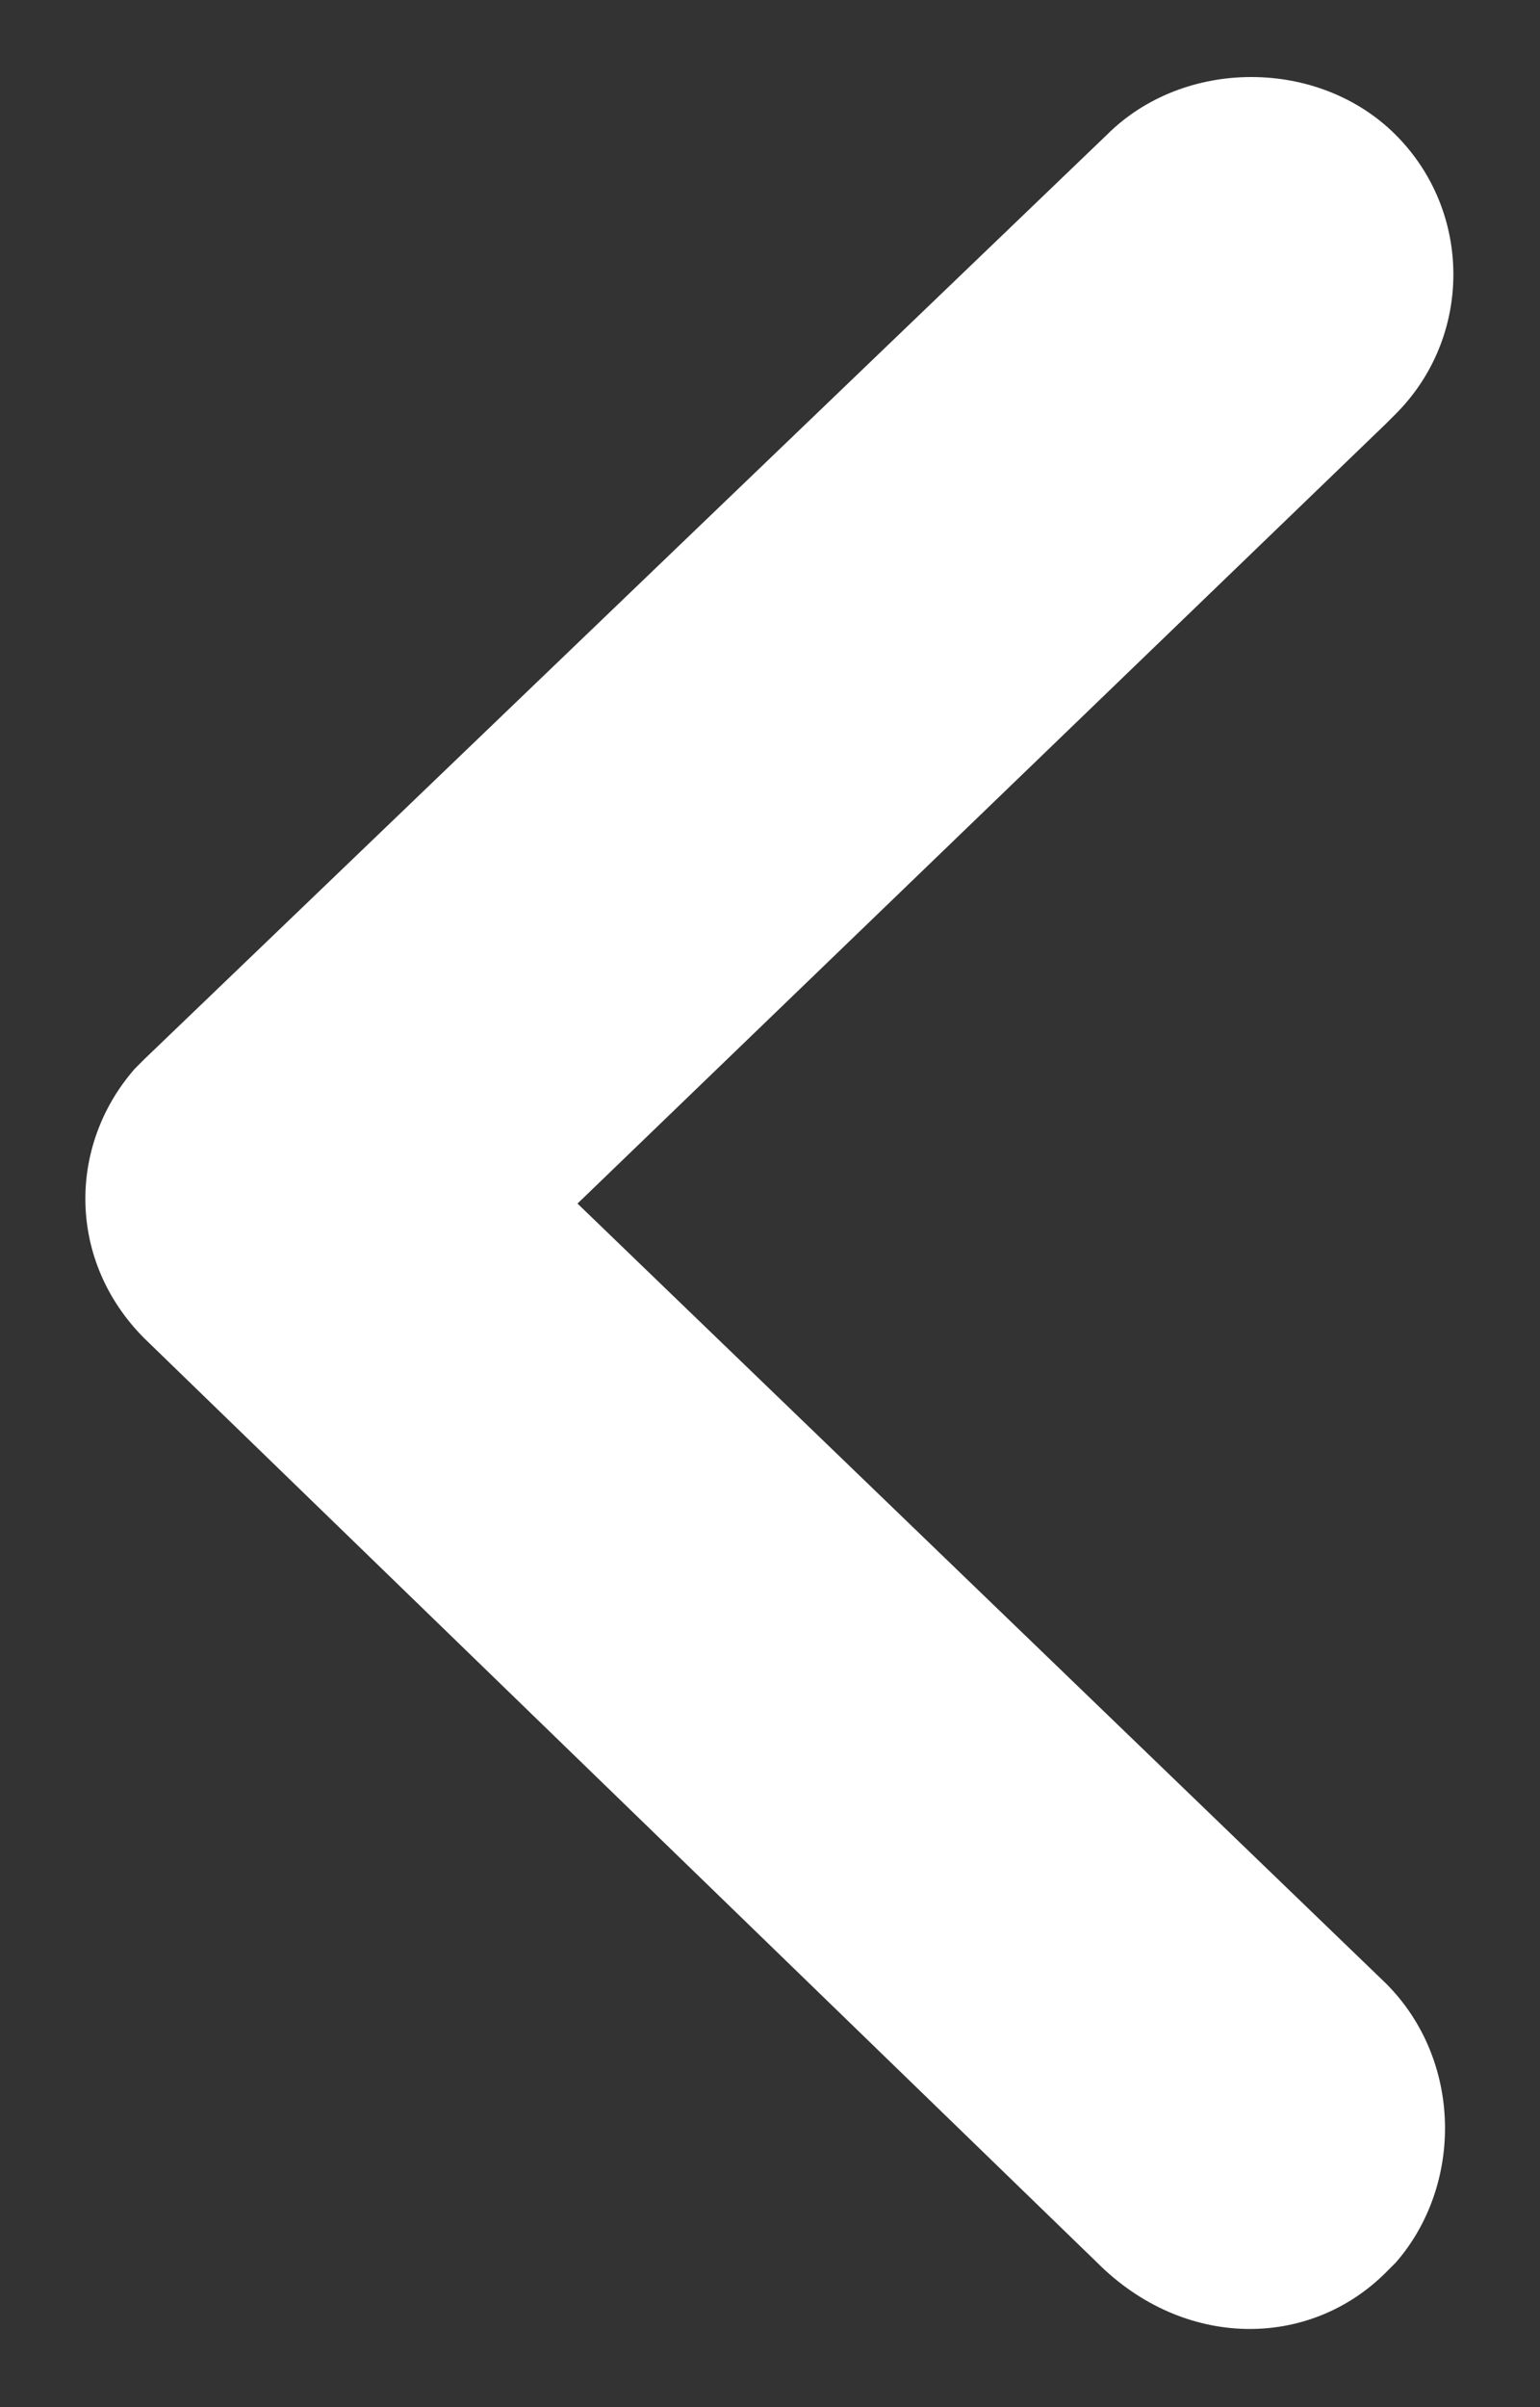
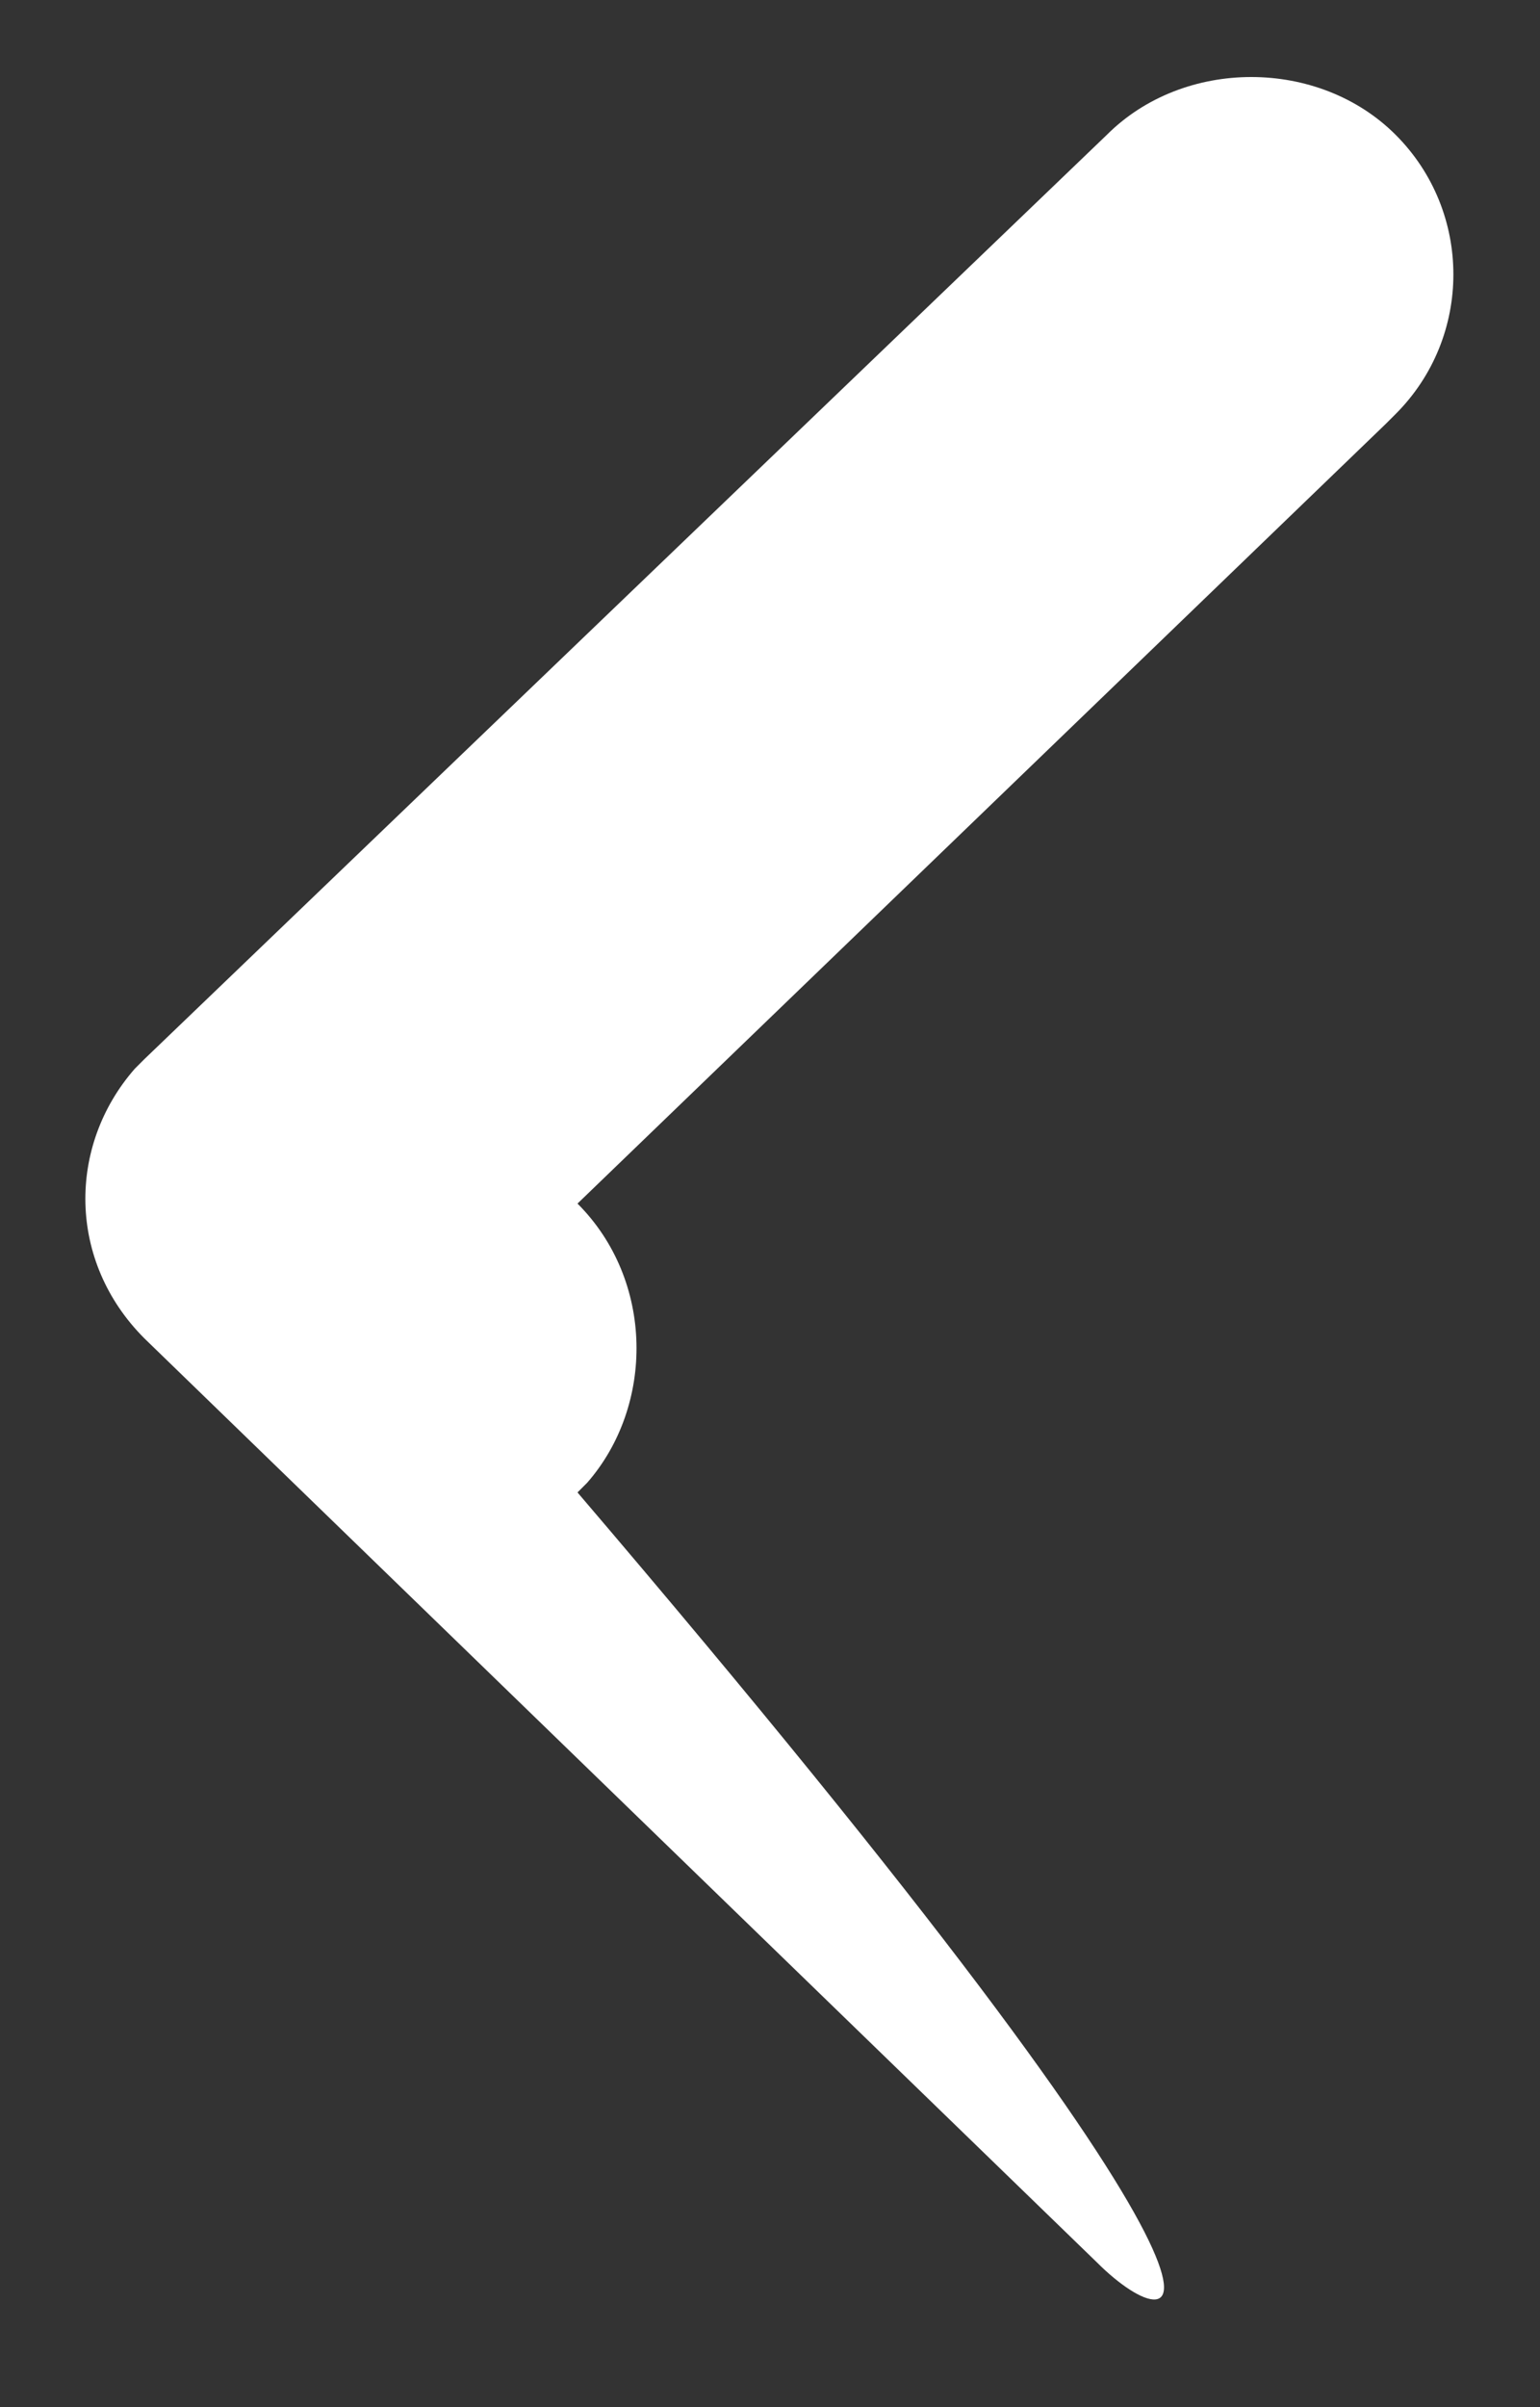
<svg xmlns="http://www.w3.org/2000/svg" version="1.1" id="Layer_1" x="0px" y="0px" viewBox="0 0 16 25" style="enable-background:new 0 0 16 25;" xml:space="preserve">
  <rect x="0" y="0" width="16" height="25" fill="#333333" stroke="none" />
  <style type="text/css">
	.st0{fill:#FFFFFF;}
</style>
-   <path class="st0" d="M11.4,23.5l-9.9-9.6c-0.8-0.8-0.8-2-0.1-2.8L1.5,11l10-9.6c0.8-0.8,2.2-0.8,3,0c0.8,0.8,0.8,2.1,0,2.9l-0.1,0.1  L6,12.5l8.4,8.1c0.8,0.8,0.8,2.1,0.1,2.9l-0.1,0.1C13.6,24.4,12.3,24.4,11.4,23.5L11.4,23.5z" />
+   <path class="st0" d="M11.4,23.5l-9.9-9.6c-0.8-0.8-0.8-2-0.1-2.8L1.5,11l10-9.6c0.8-0.8,2.2-0.8,3,0c0.8,0.8,0.8,2.1,0,2.9l-0.1,0.1  L6,12.5c0.8,0.8,0.8,2.1,0.1,2.9l-0.1,0.1C13.6,24.4,12.3,24.4,11.4,23.5L11.4,23.5z" />
</svg>